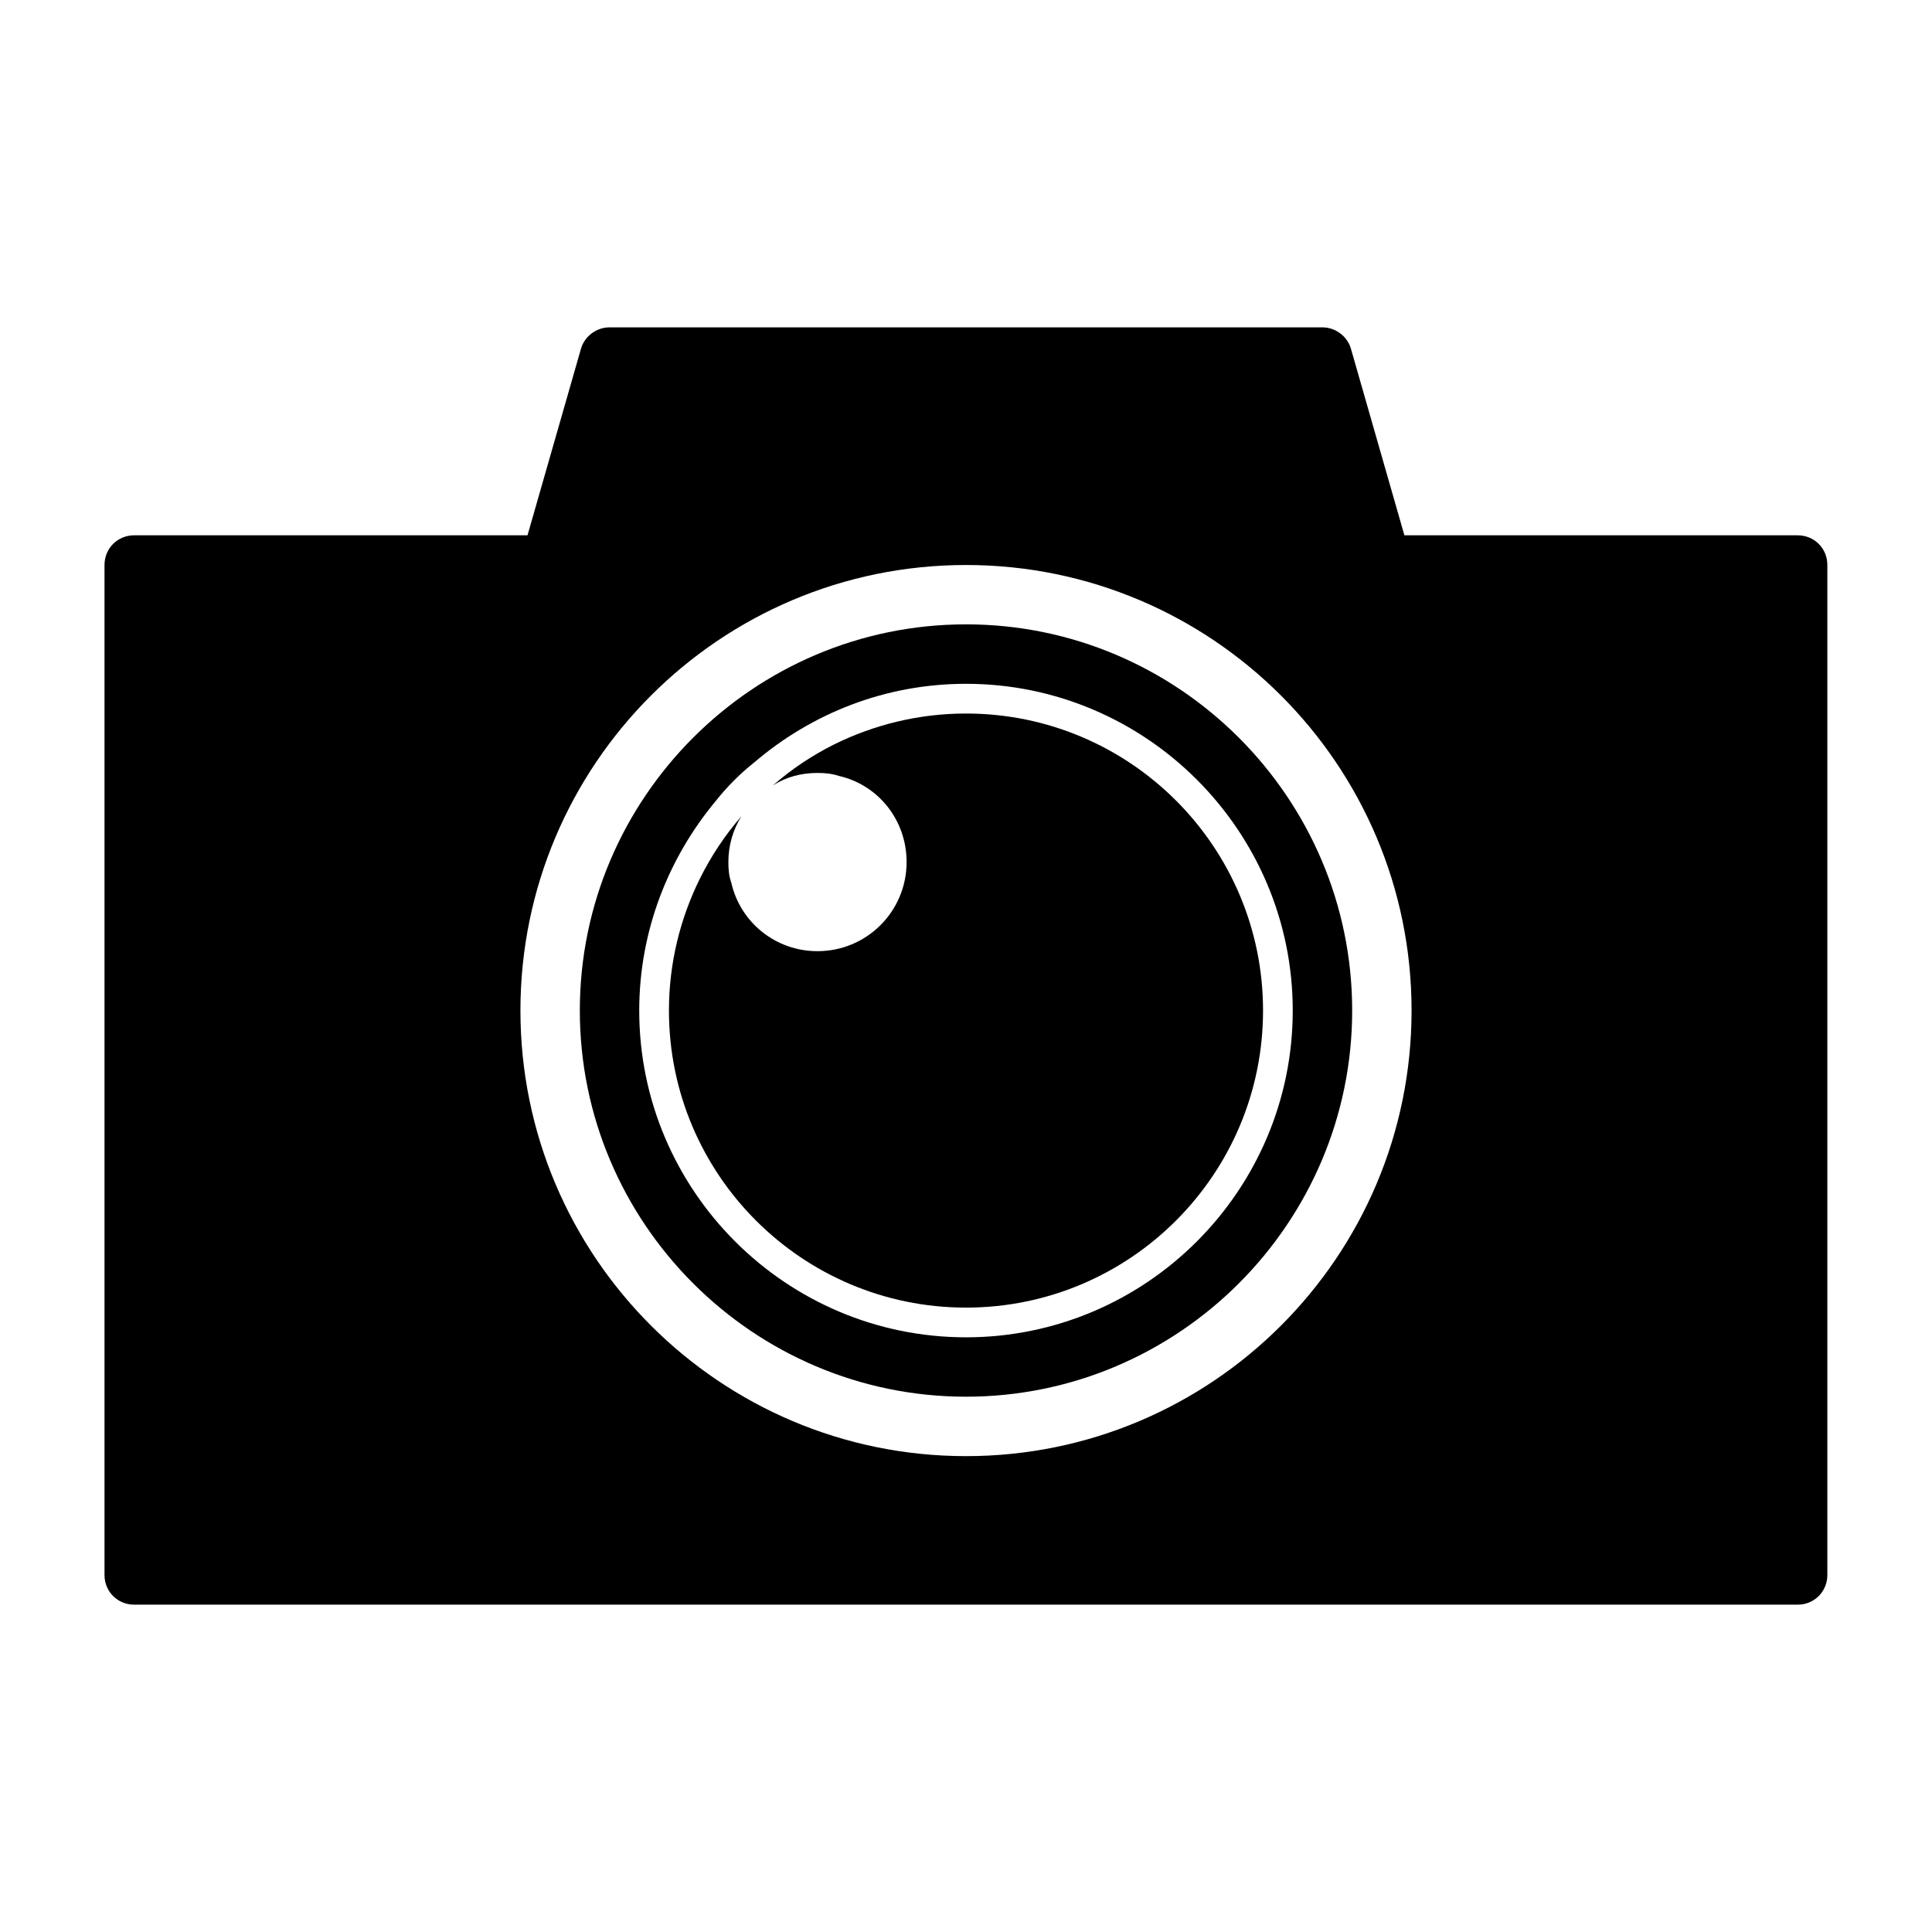
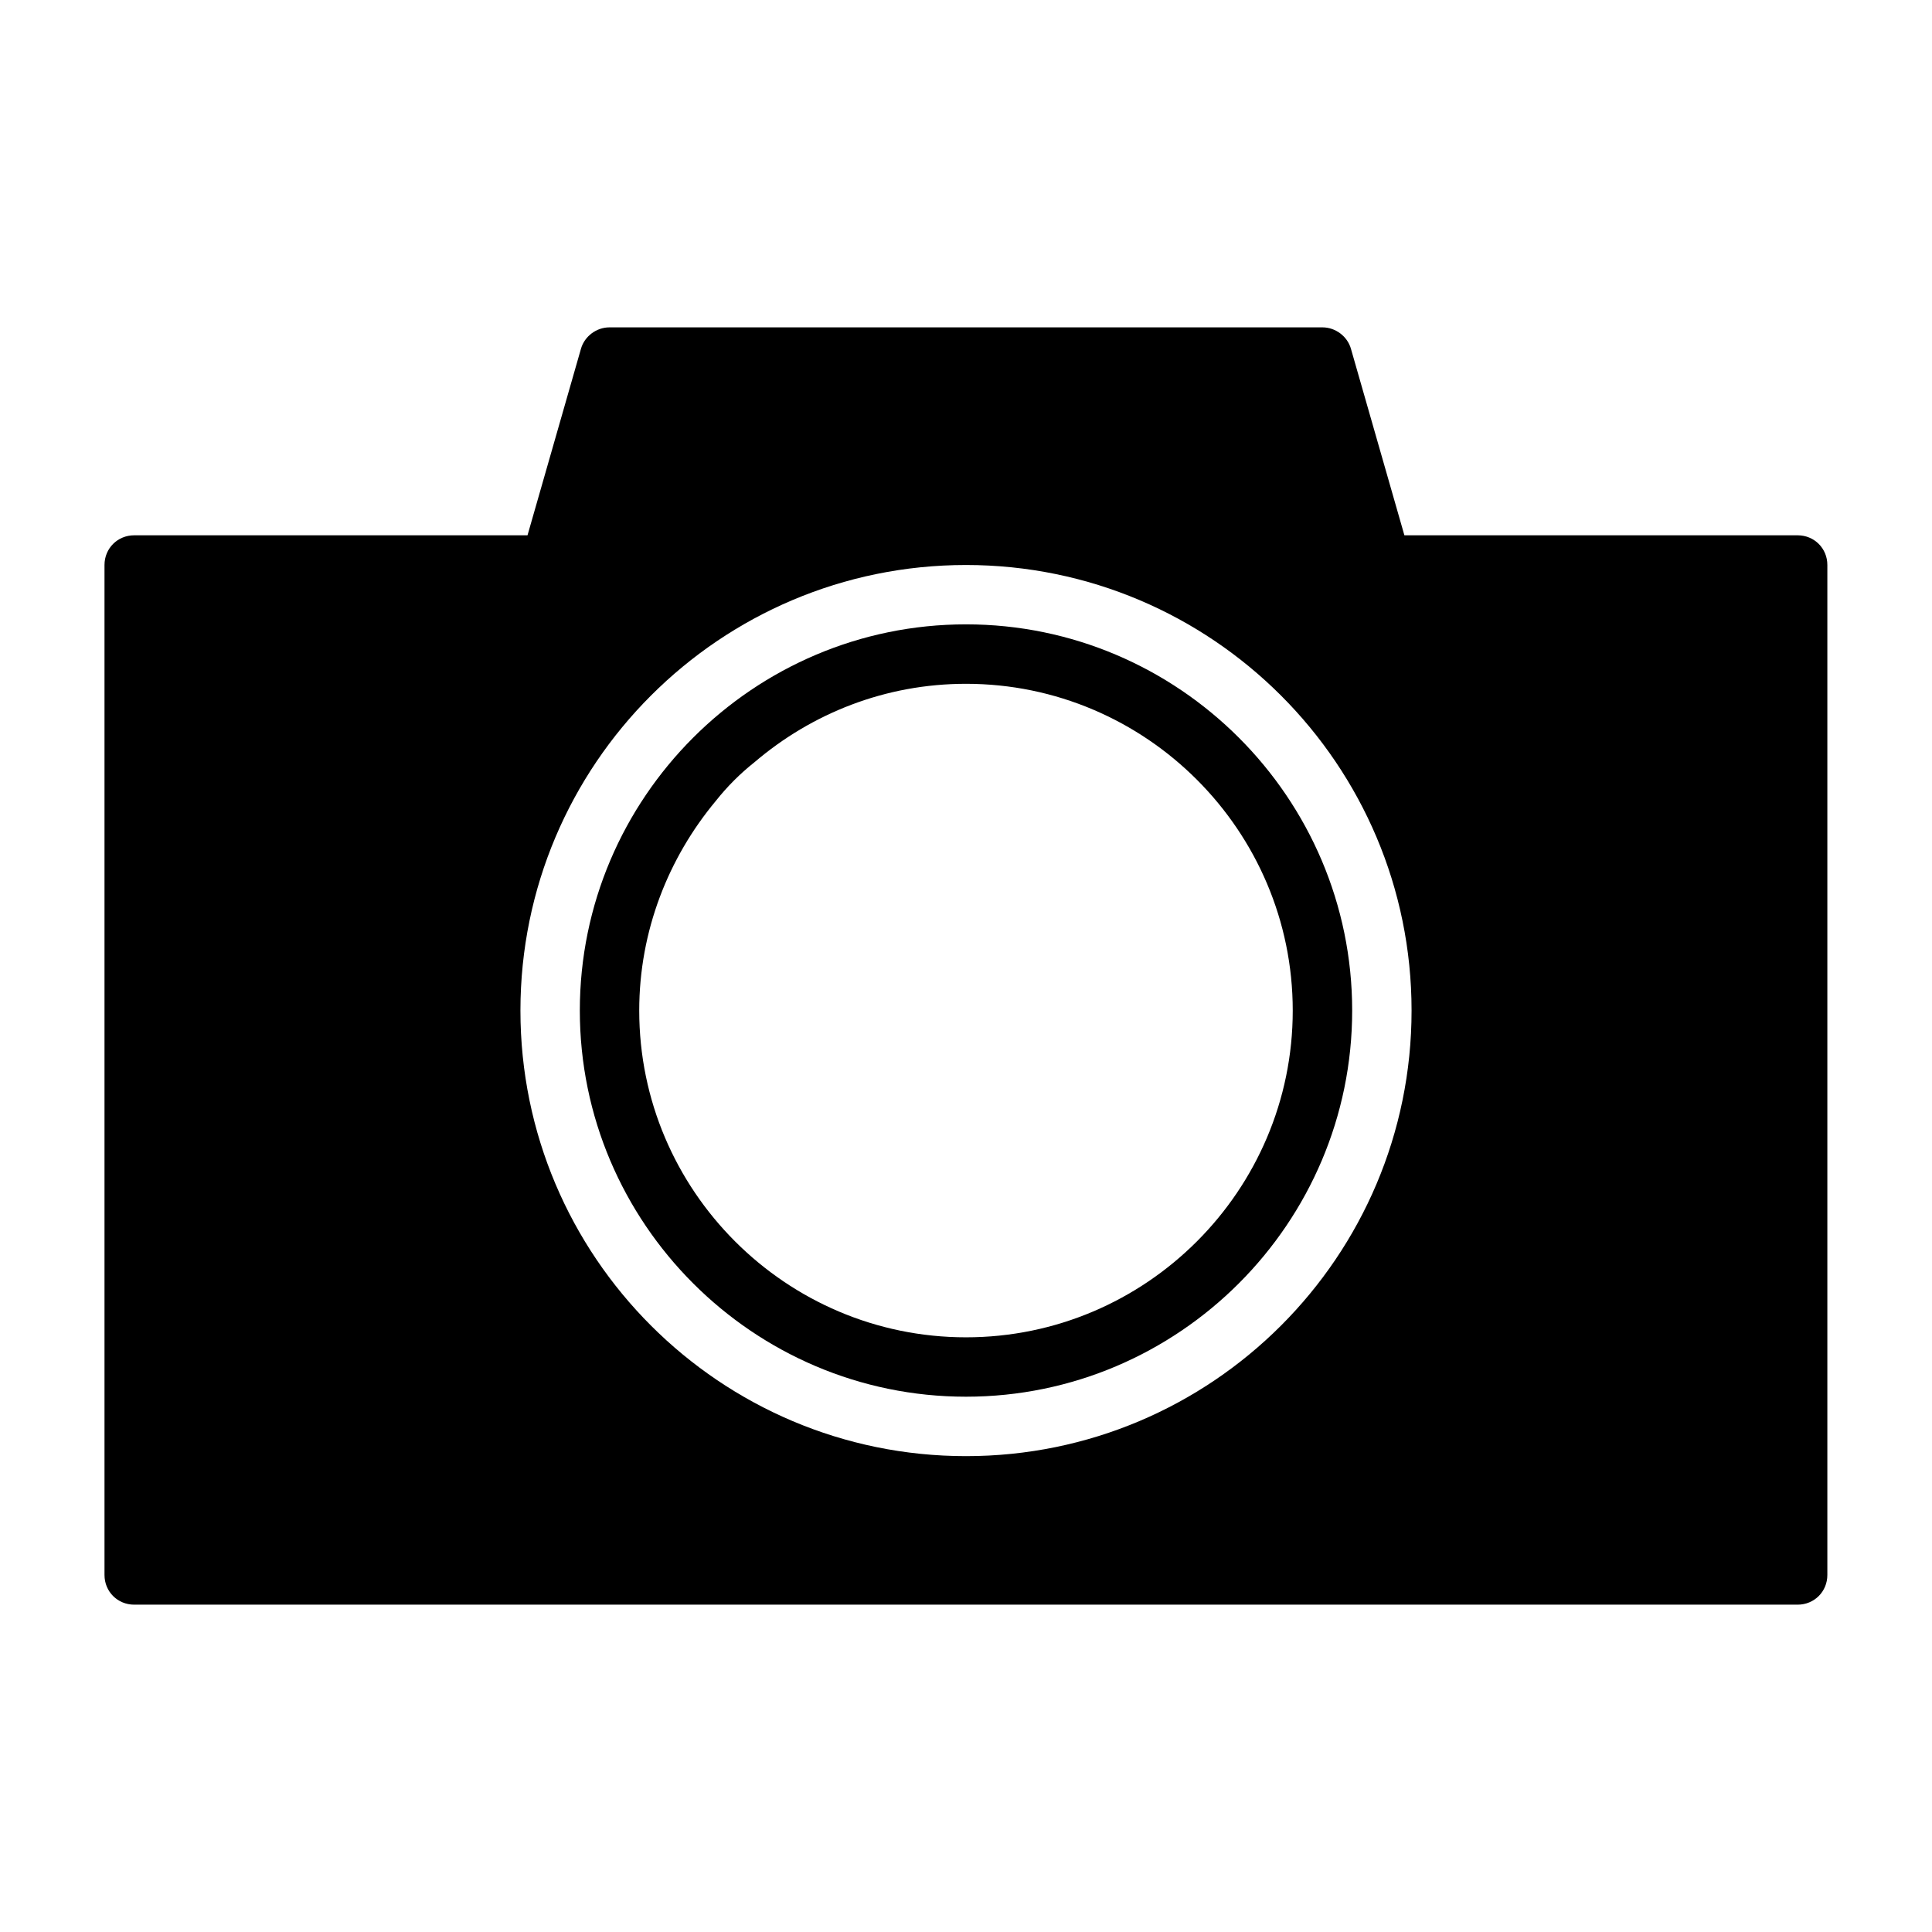
<svg xmlns="http://www.w3.org/2000/svg" fill="#000000" width="800px" height="800px" version="1.1" viewBox="144 144 512 512">
  <g>
    <path d="m620.41 285.86h-104.23l-14.168-49.438c-0.945-3.305-4.094-5.668-7.559-5.668h-188.93c-3.465 0-6.613 2.363-7.559 5.668l-14.168 49.438h-104.23c-4.41 0-7.871 3.465-7.871 7.871v267.65c0 4.41 3.465 7.871 7.871 7.871h440.83c4.41 0 7.871-3.465 7.871-7.871v-267.65c0.004-4.41-3.461-7.871-7.871-7.871zm-220.41 7.871c65.18 0 118.08 52.898 118.08 118.08 0 65.18-52.898 118.08-118.08 118.08-65.18 0-118.08-52.898-118.08-118.08s52.898-118.08 118.08-118.08z" />
    <path d="m400 514.14c56.363 0 102.34-45.973 102.34-102.34 0-56.363-45.973-102.34-102.34-102.34s-102.34 45.973-102.34 102.34c0 56.363 45.973 102.34 102.34 102.34zm-66.285-157.91c2.992-3.777 6.453-7.242 10.234-10.234 15.113-12.91 34.637-20.781 56.047-20.781 47.703 0 86.594 38.887 86.594 86.594 0 47.703-38.887 86.594-86.594 86.594-47.703 0-86.594-38.887-86.594-86.594 0.004-21.098 7.719-40.465 20.312-55.578z" />
-     <path d="m400 490.53c43.453 0 78.719-35.266 78.719-78.719s-35.266-78.719-78.719-78.719c-12.594 0-24.402 2.992-34.953 8.188-5.984 2.992-11.336 6.613-16.215 10.863 3.465-2.203 7.398-3.305 11.809-3.305 1.891 0 3.777 0.156 5.668 0.789 10.391 2.363 17.949 11.652 17.949 22.828 0 13.066-10.547 23.617-23.617 23.617-11.18 0-20.469-7.715-22.828-18.105-0.633-1.738-0.789-3.629-0.789-5.519 0-4.41 1.258-8.66 3.465-12.121-4.41 5.039-8.031 10.547-11.02 16.531-5.199 10.547-8.191 22.355-8.191 34.949 0 43.457 35.27 78.723 78.723 78.723z" />
  </g>
</svg>